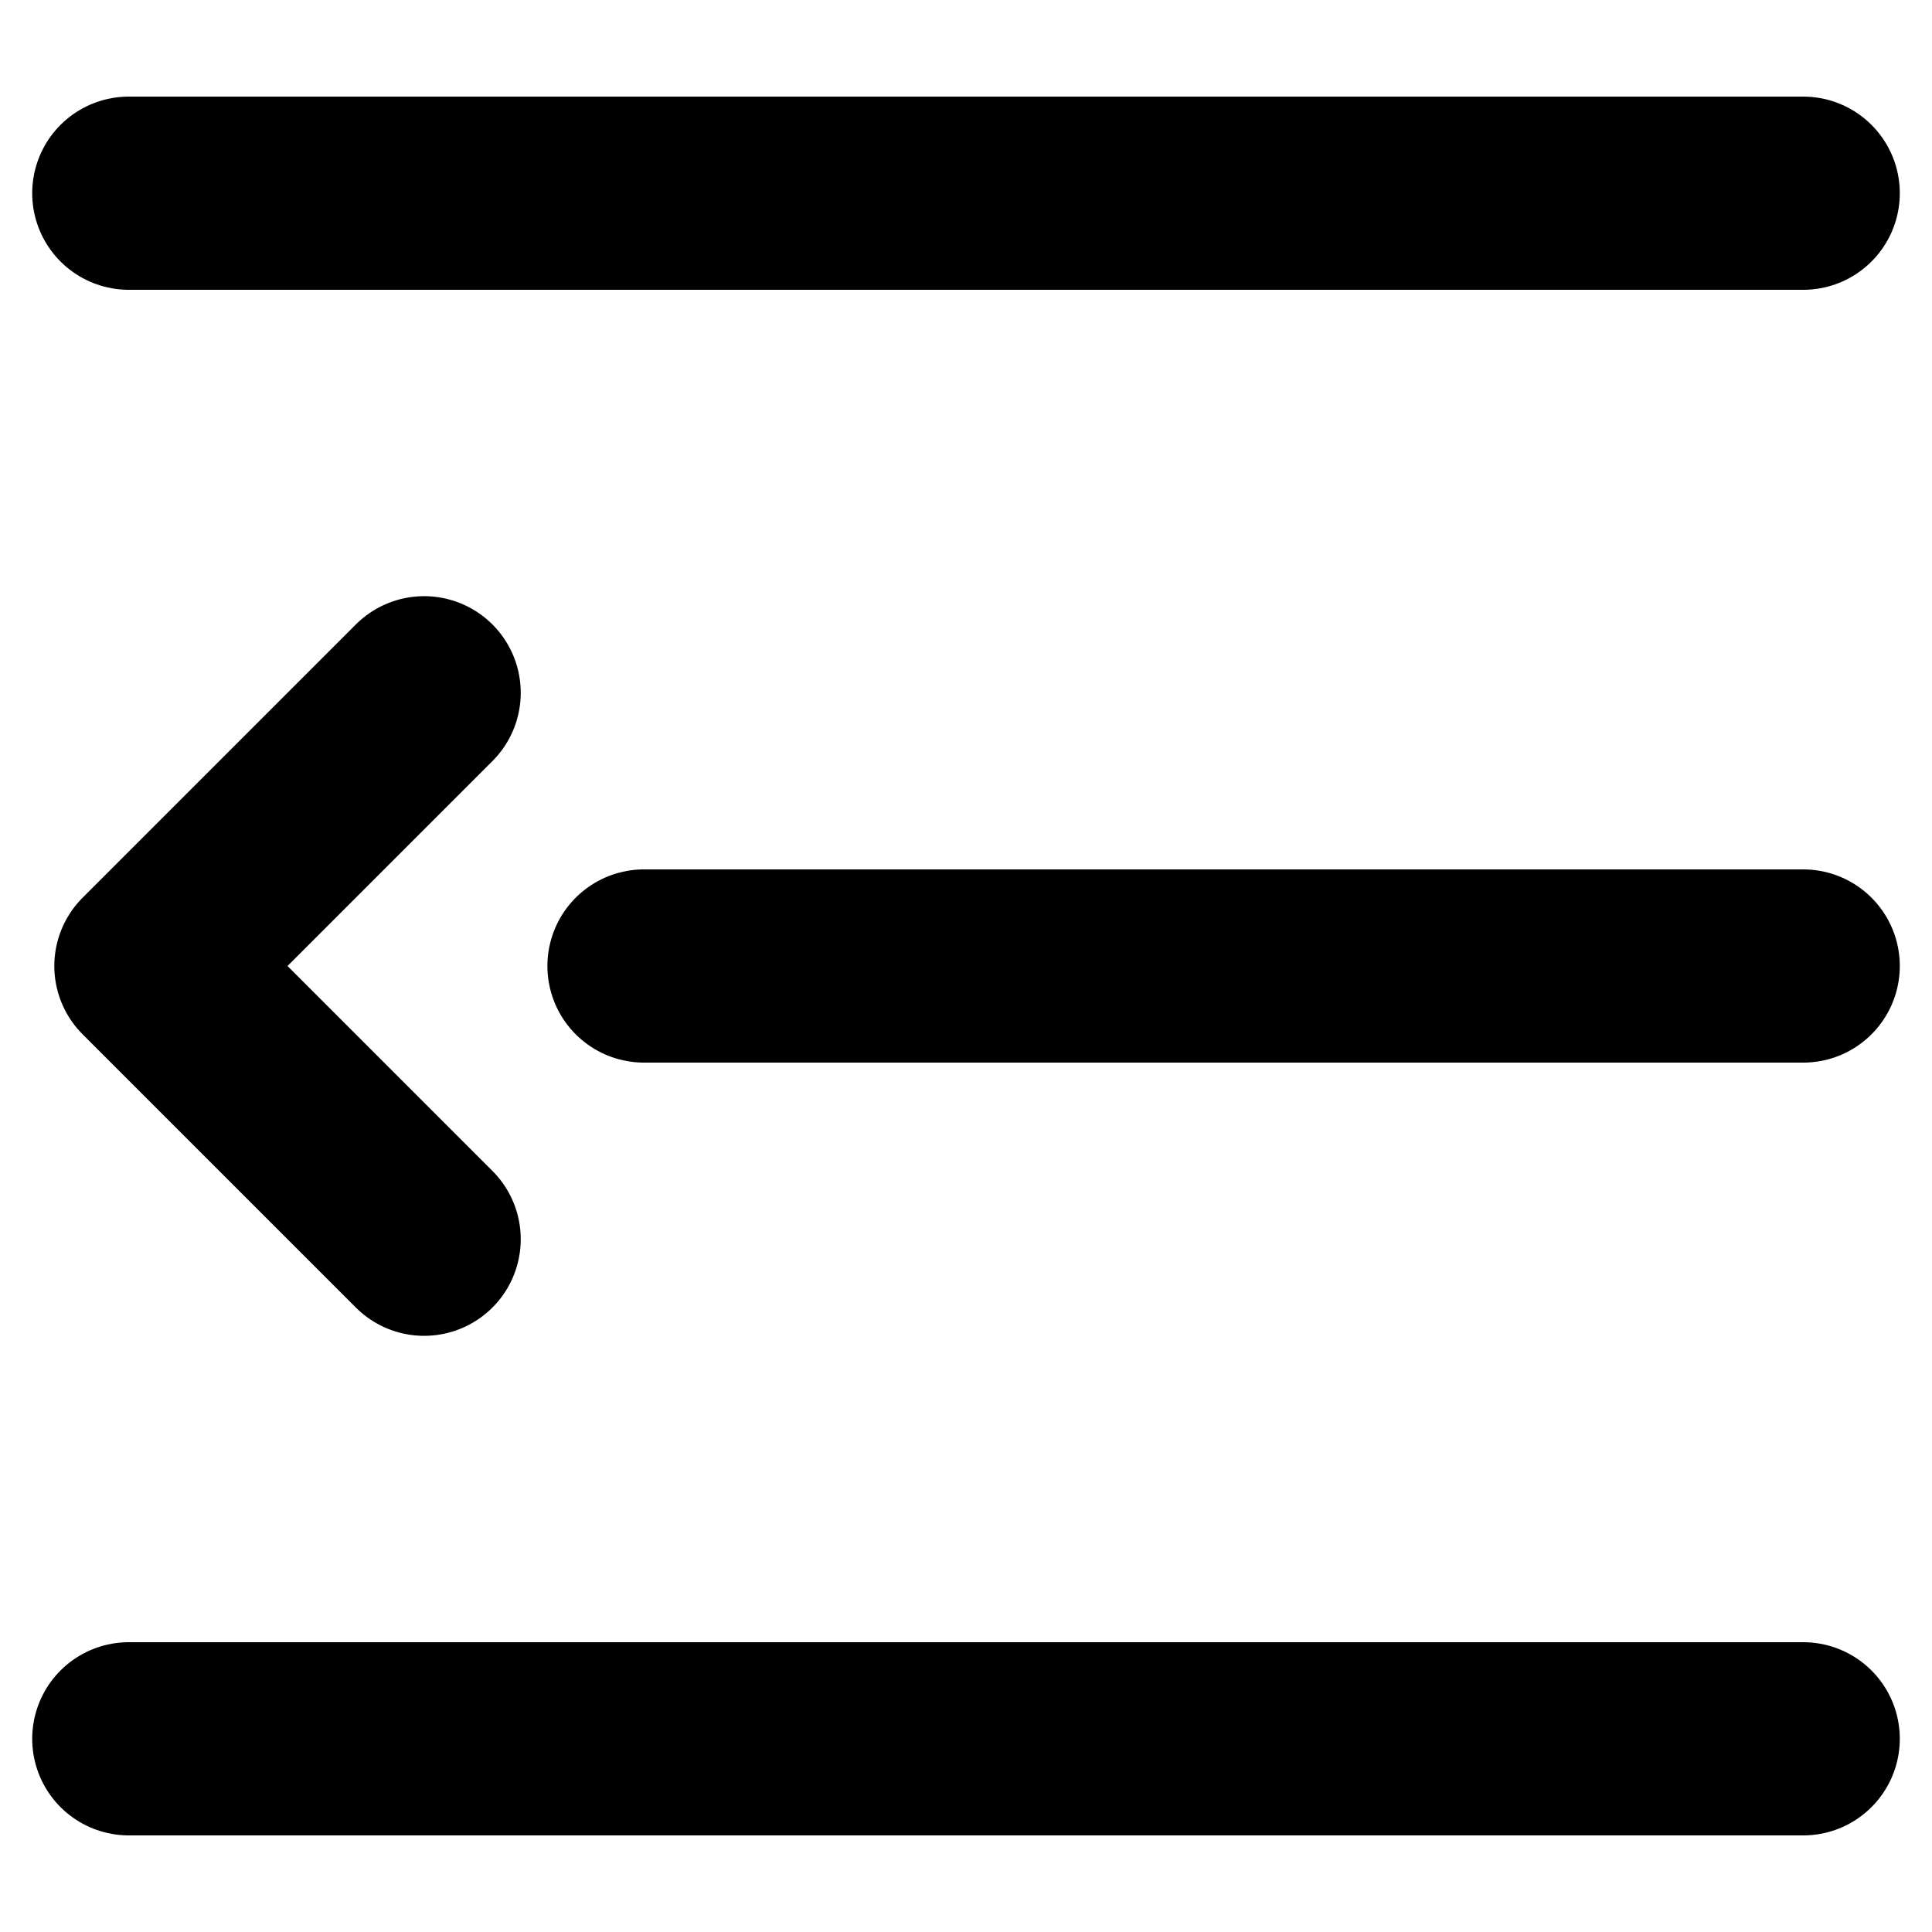
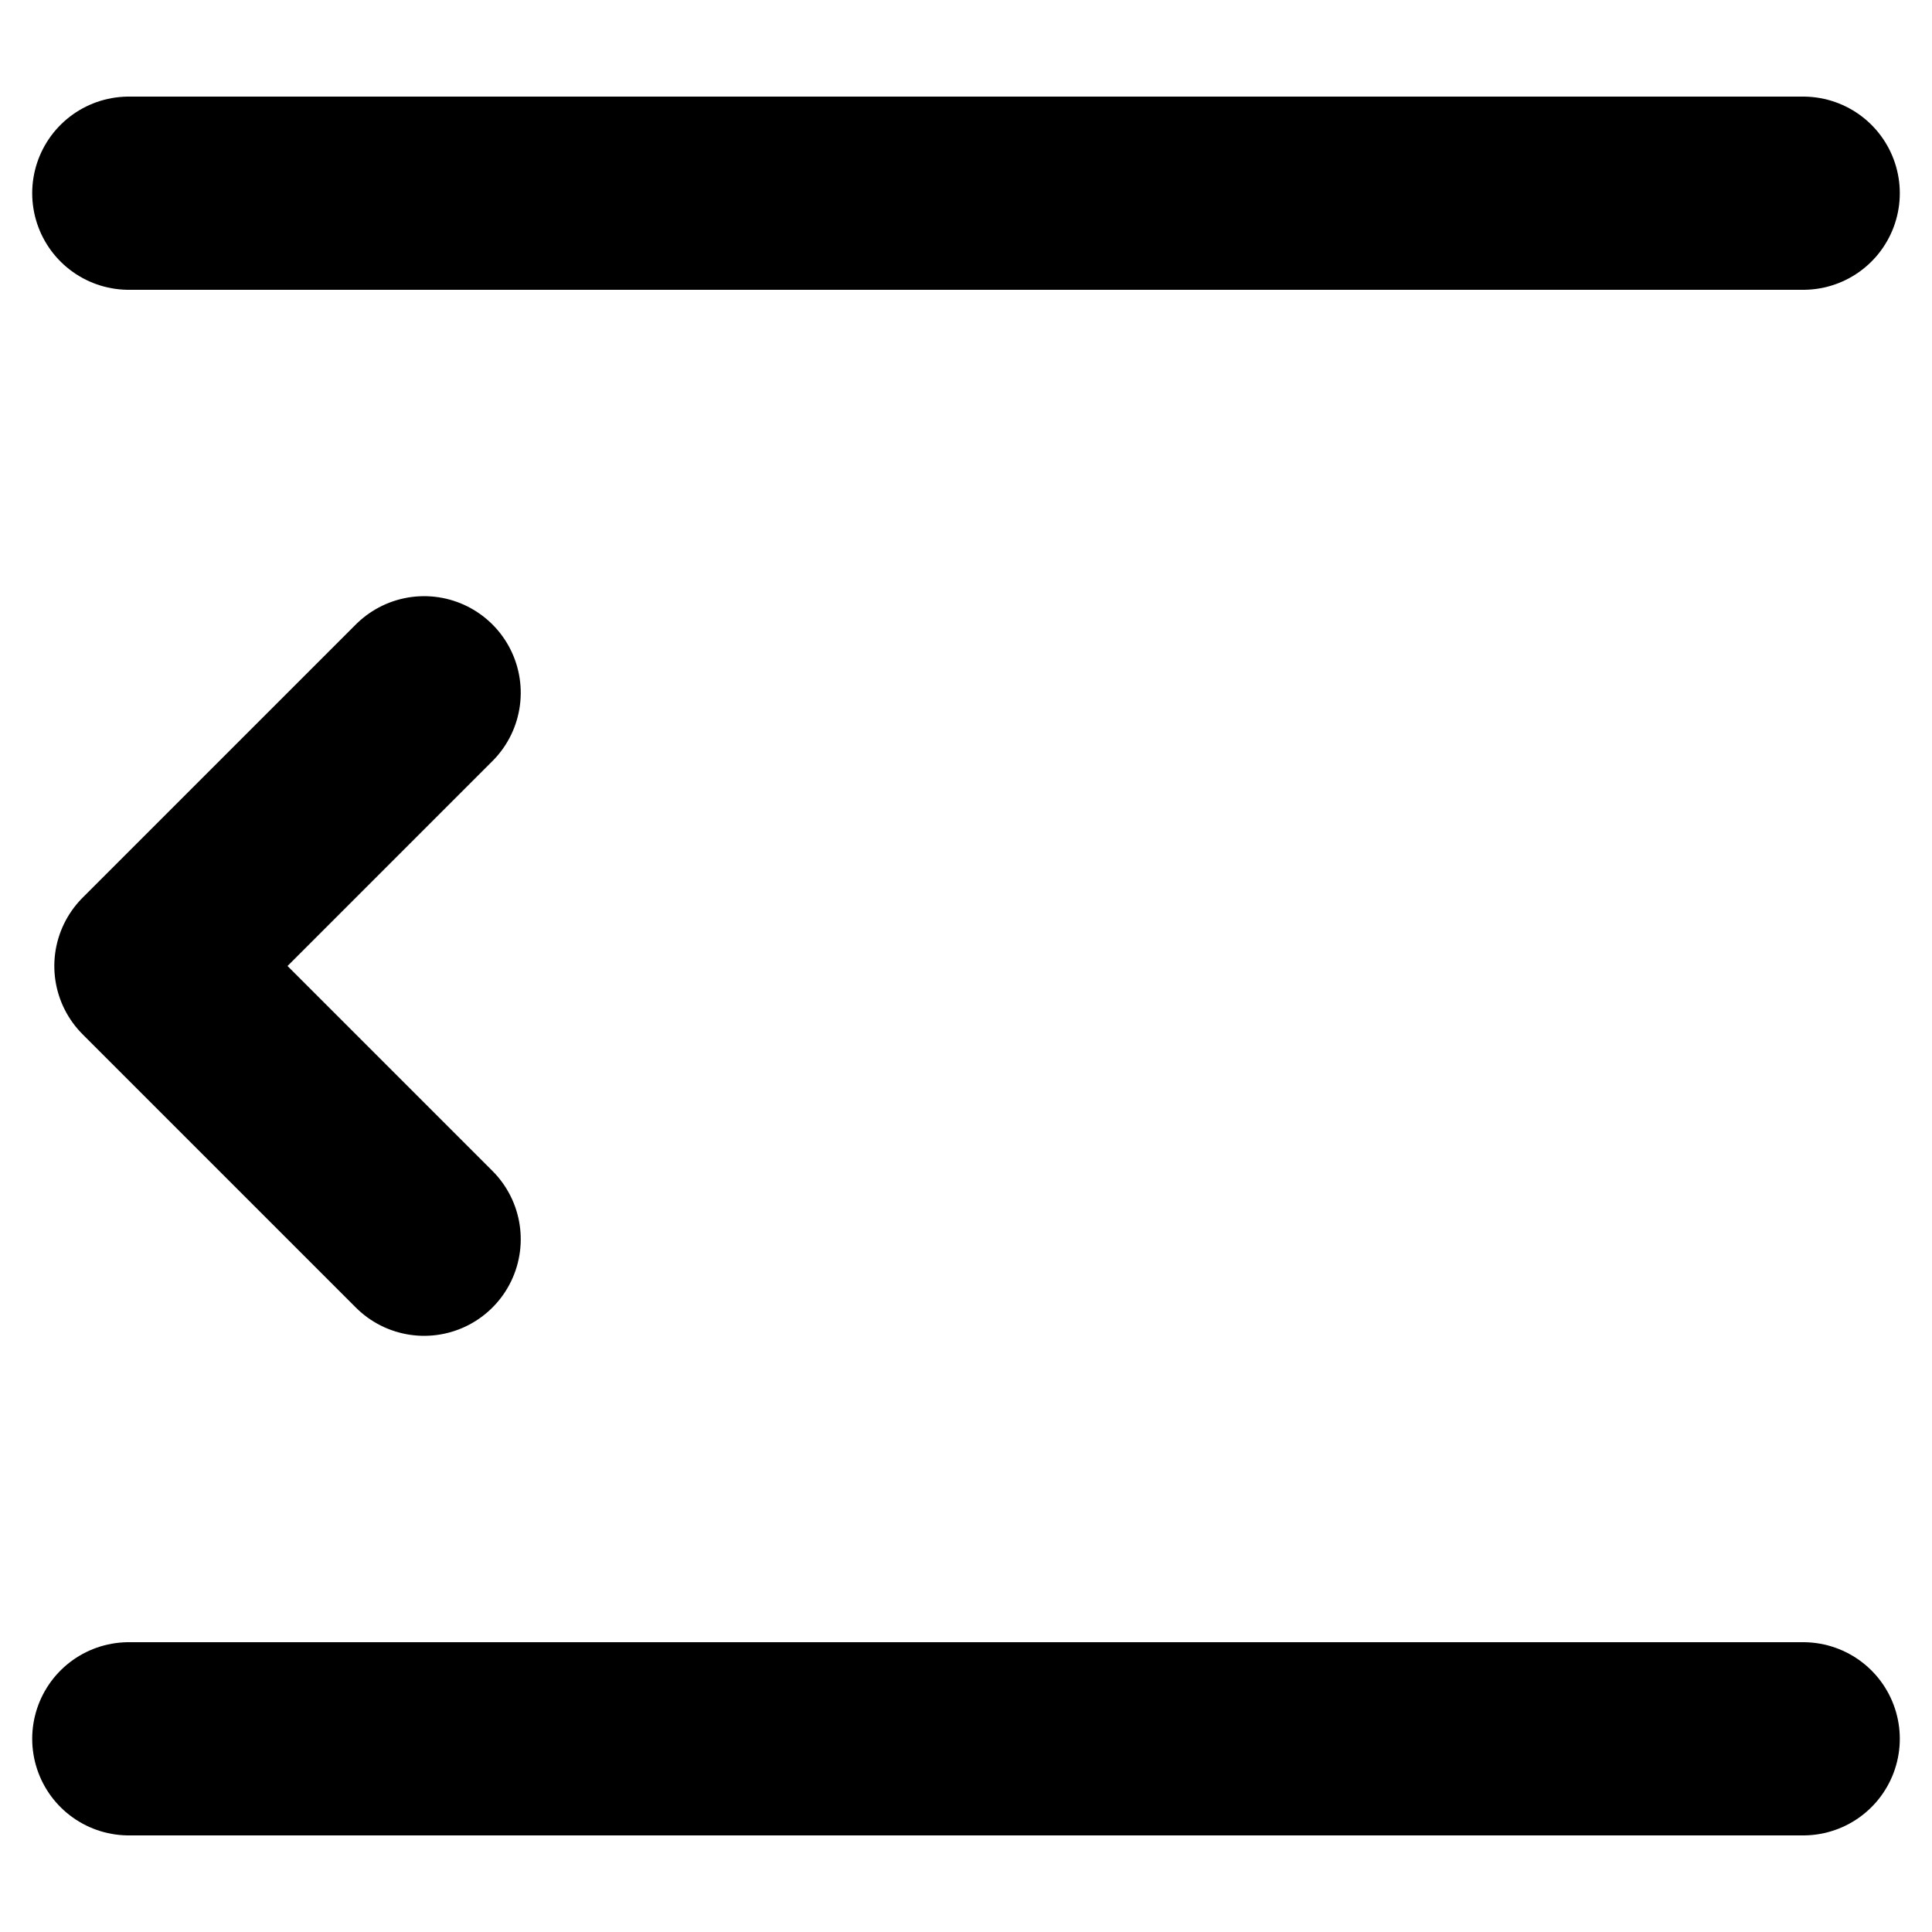
<svg xmlns="http://www.w3.org/2000/svg" width="15px" height="15px" viewBox="0 0 15 15" version="1.1">
  <title>Group 50@1.5x</title>
  <g id="Symbols" stroke="none" stroke-width="1" fill="none" fill-rule="evenodd" stroke-linecap="round" stroke-linejoin="round">
    <g id="sidebar" transform="translate(-8, -33)" stroke="#000000" stroke-width="1.5">
      <g id="Group-50" transform="translate(15.5, 40.5) rotate(-180) translate(-15.5, -40.5)translate(9, 34)">
        <line x1="13" y1="0.5" x2="-2.27318164e-13" y2="0.5" id="Path-19" />
-         <line x1="9" y1="6.5" x2="1.36415879e-12" y2="6.5" id="Path-19-Copy" />
        <line x1="13" y1="12.5" x2="-2.27318164e-13" y2="12.5" id="Path-19-Copy-2" />
        <polyline id="Path-10" transform="translate(10.707, 6.5) rotate(-45) translate(-10.707, -6.5)" points="9.207 8 12.207 8 12.207 5" />
      </g>
    </g>
  </g>
</svg>